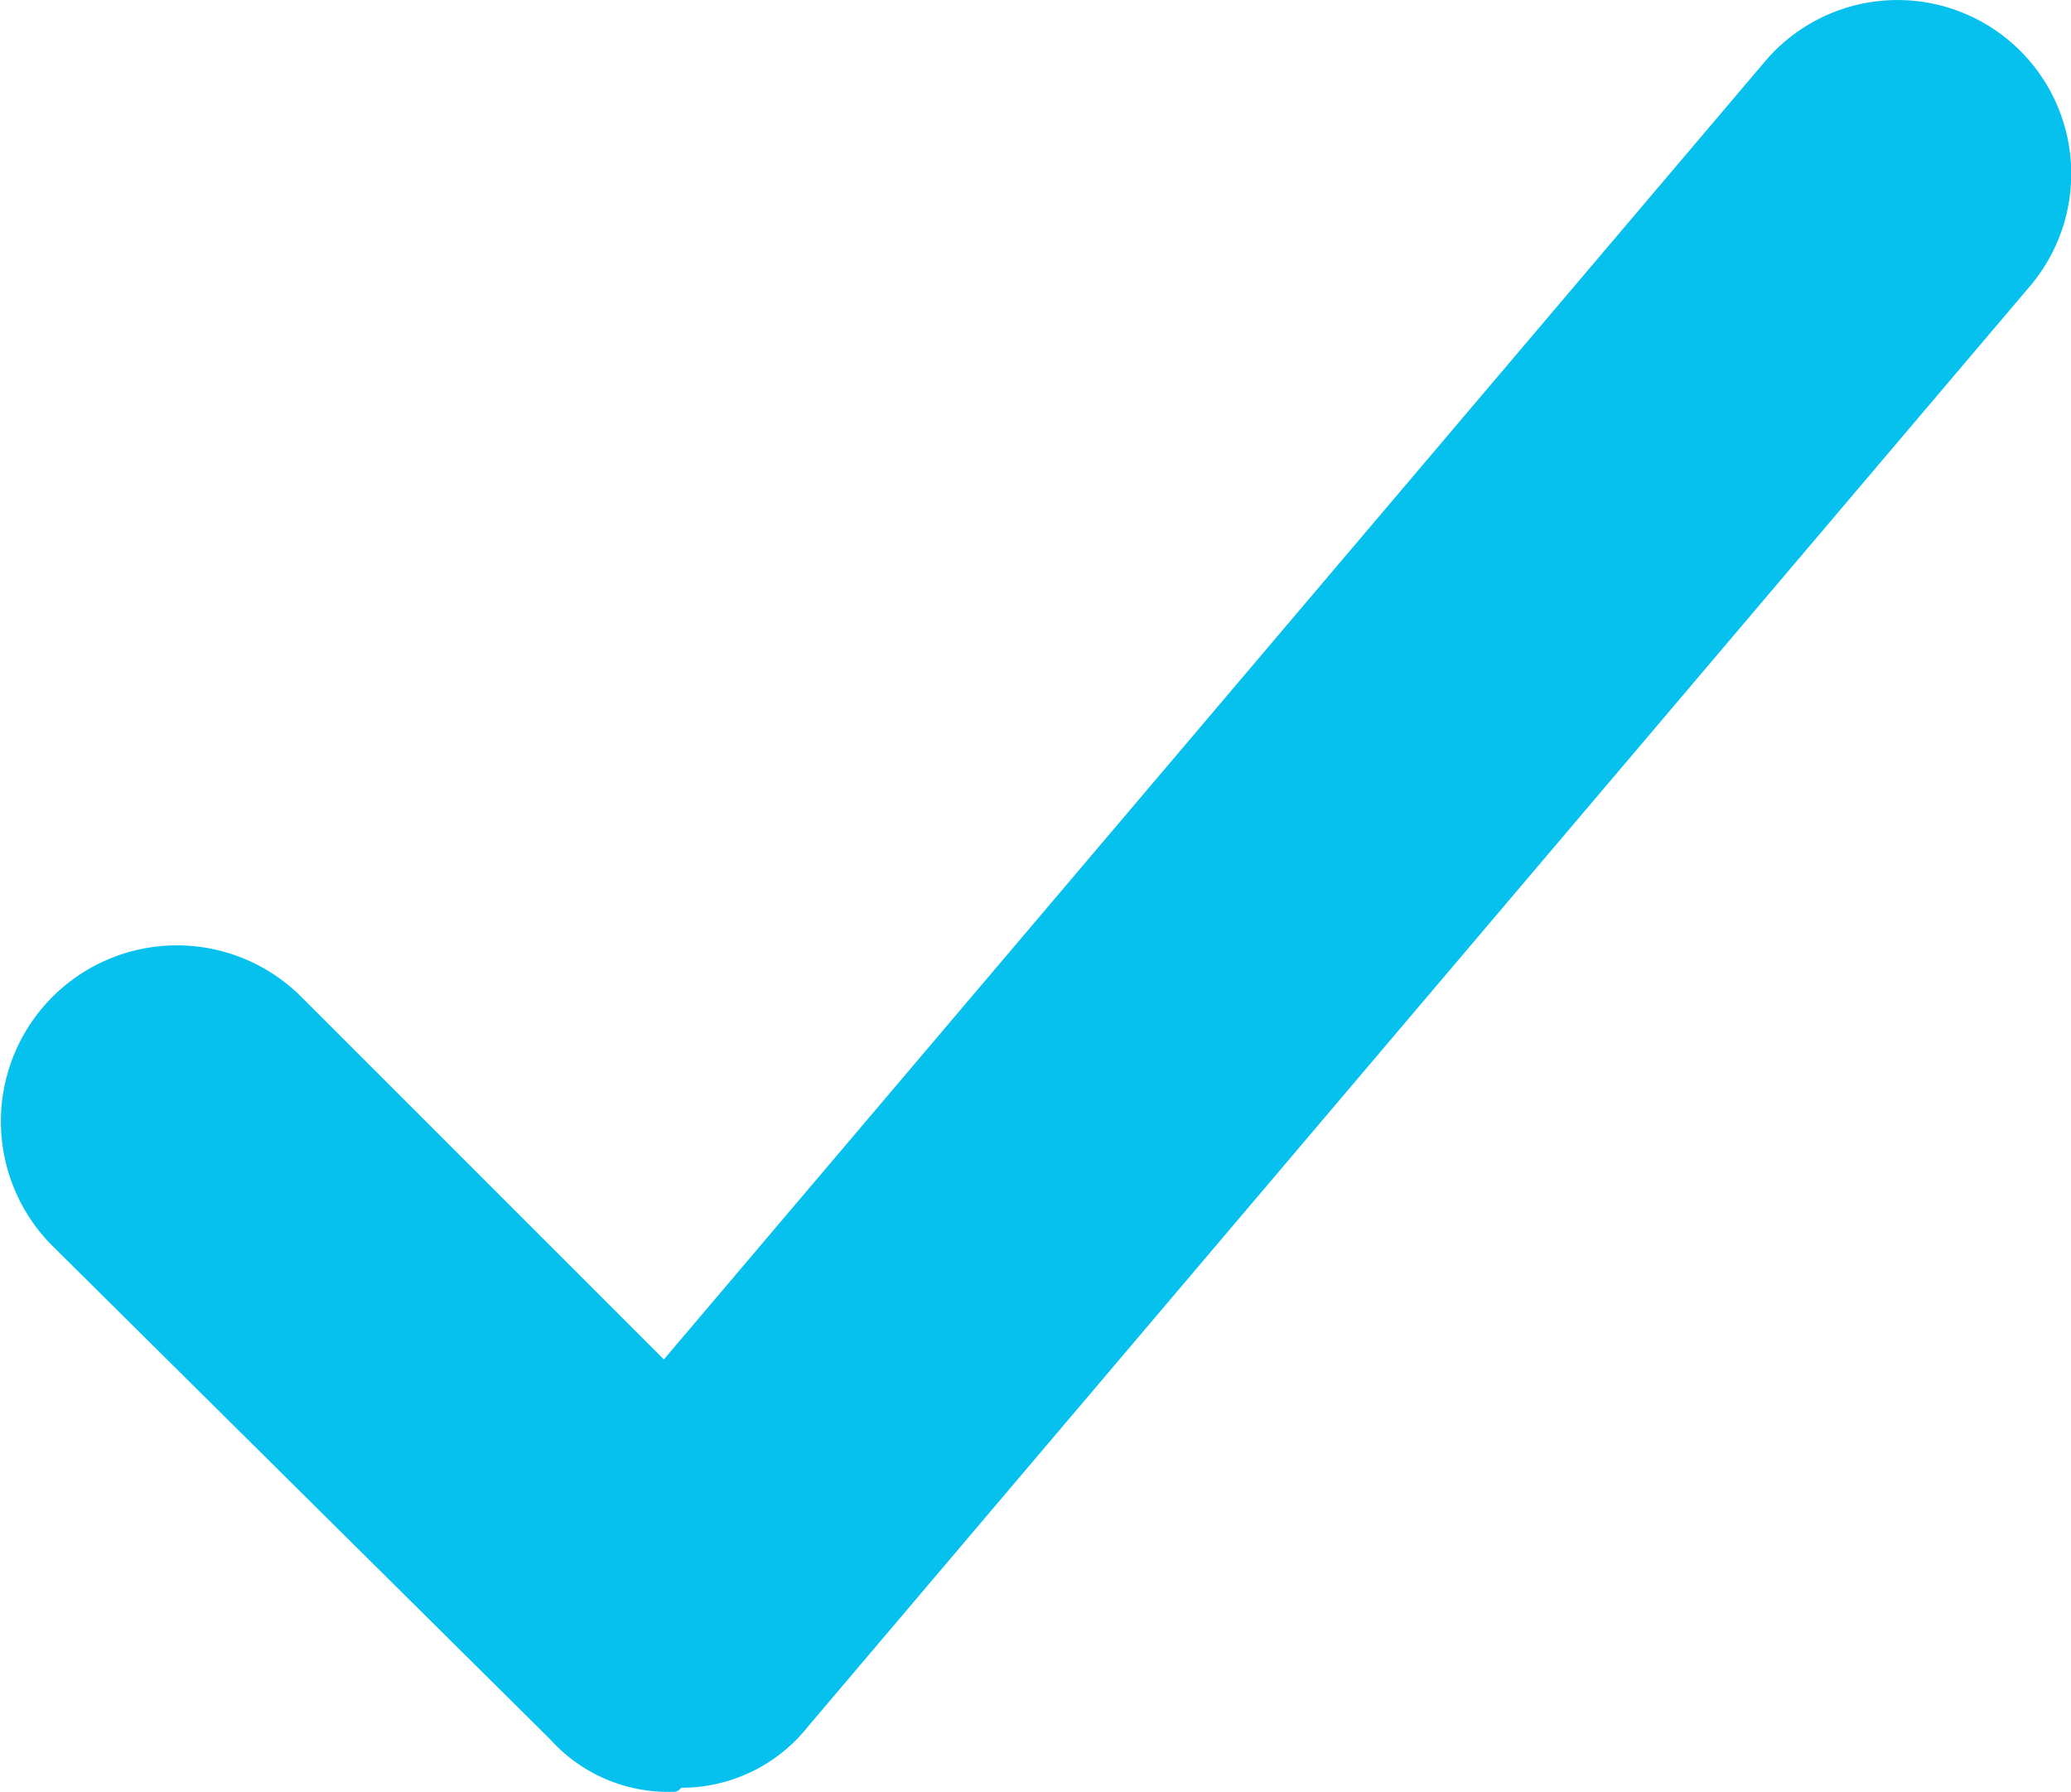
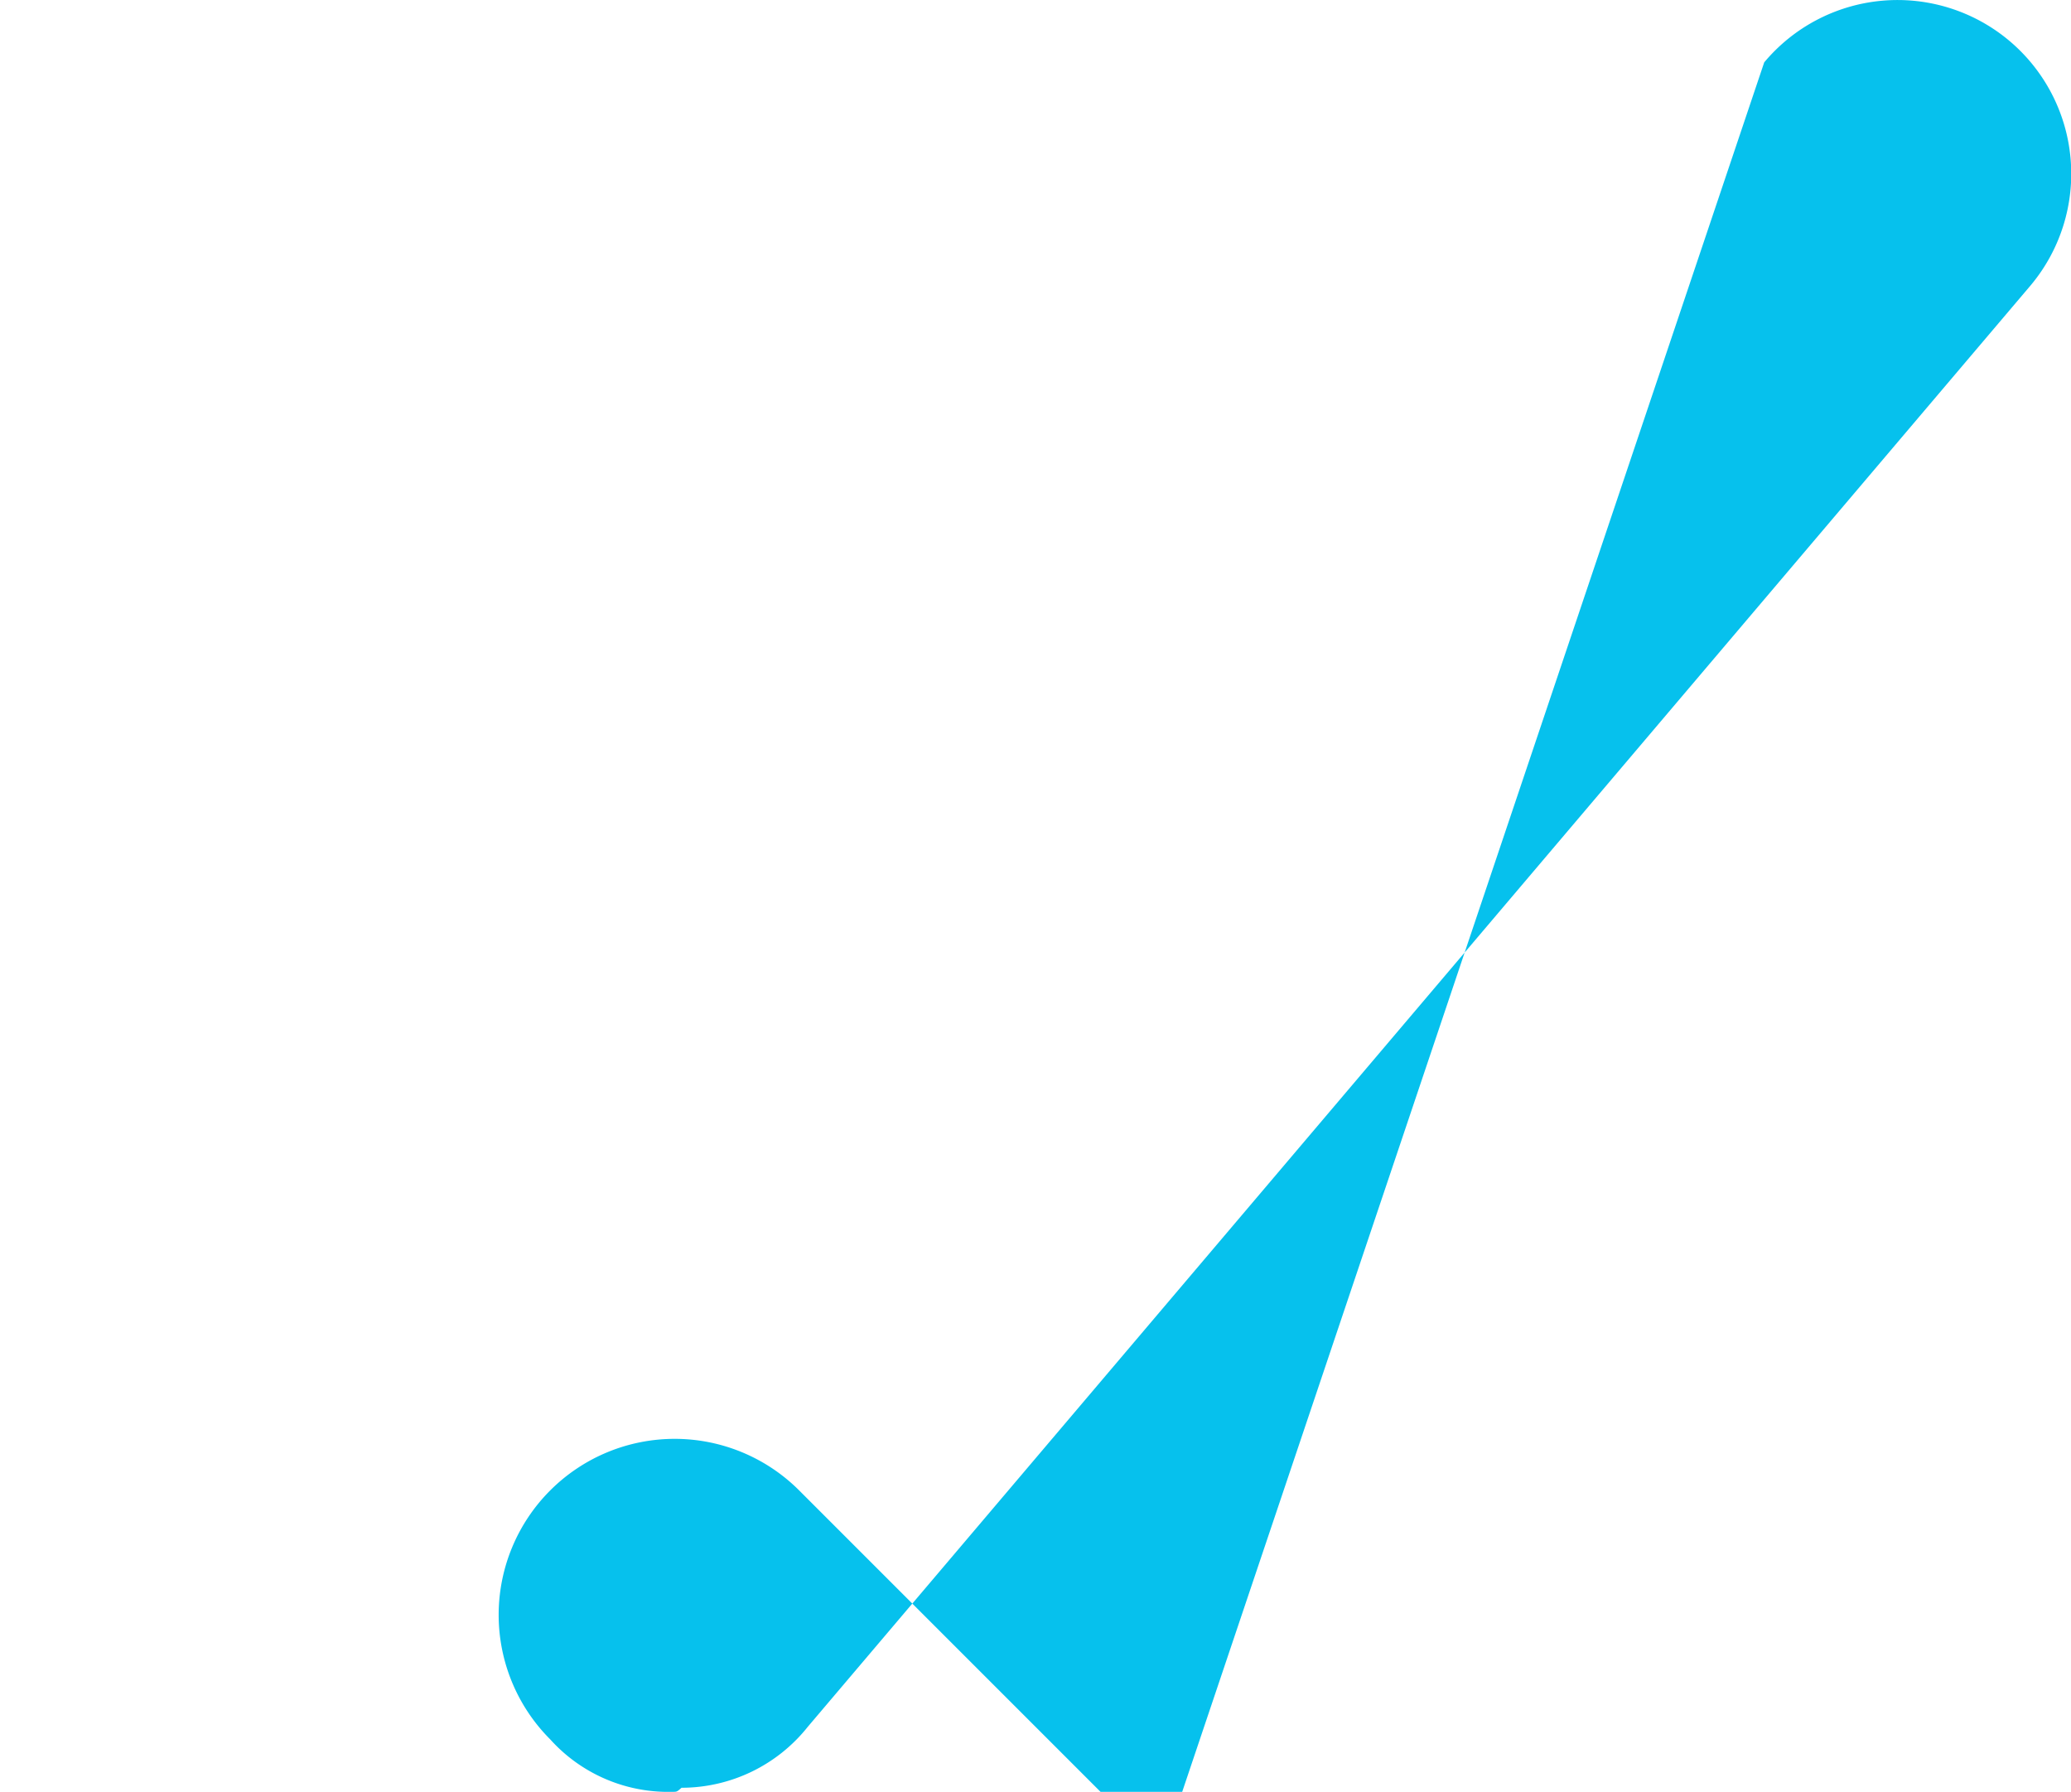
<svg xmlns="http://www.w3.org/2000/svg" width="22.945" height="19.85" viewBox="0 0 22.945 19.85">
-   <path id="tick" d="M39.051,54.122a1.757,1.757,0,0,1-1.355-.581l-5.515-5.467a1.95,1.95,0,1,1,2.758-2.758l4.016,4.016L51.146,34.963A1.923,1.923,0,1,1,54.1,37.431L40.551,53.4a1.788,1.788,0,0,1-1.4.677C39.1,54.122,39.1,54.122,39.051,54.122Z" transform="translate(-31.6 -34.272)" fill="#06c1ed" />
+   <path id="tick" d="M39.051,54.122a1.757,1.757,0,0,1-1.355-.581a1.95,1.95,0,1,1,2.758-2.758l4.016,4.016L51.146,34.963A1.923,1.923,0,1,1,54.1,37.431L40.551,53.4a1.788,1.788,0,0,1-1.4.677C39.1,54.122,39.1,54.122,39.051,54.122Z" transform="translate(-31.6 -34.272)" fill="#06c1ed" />
</svg>